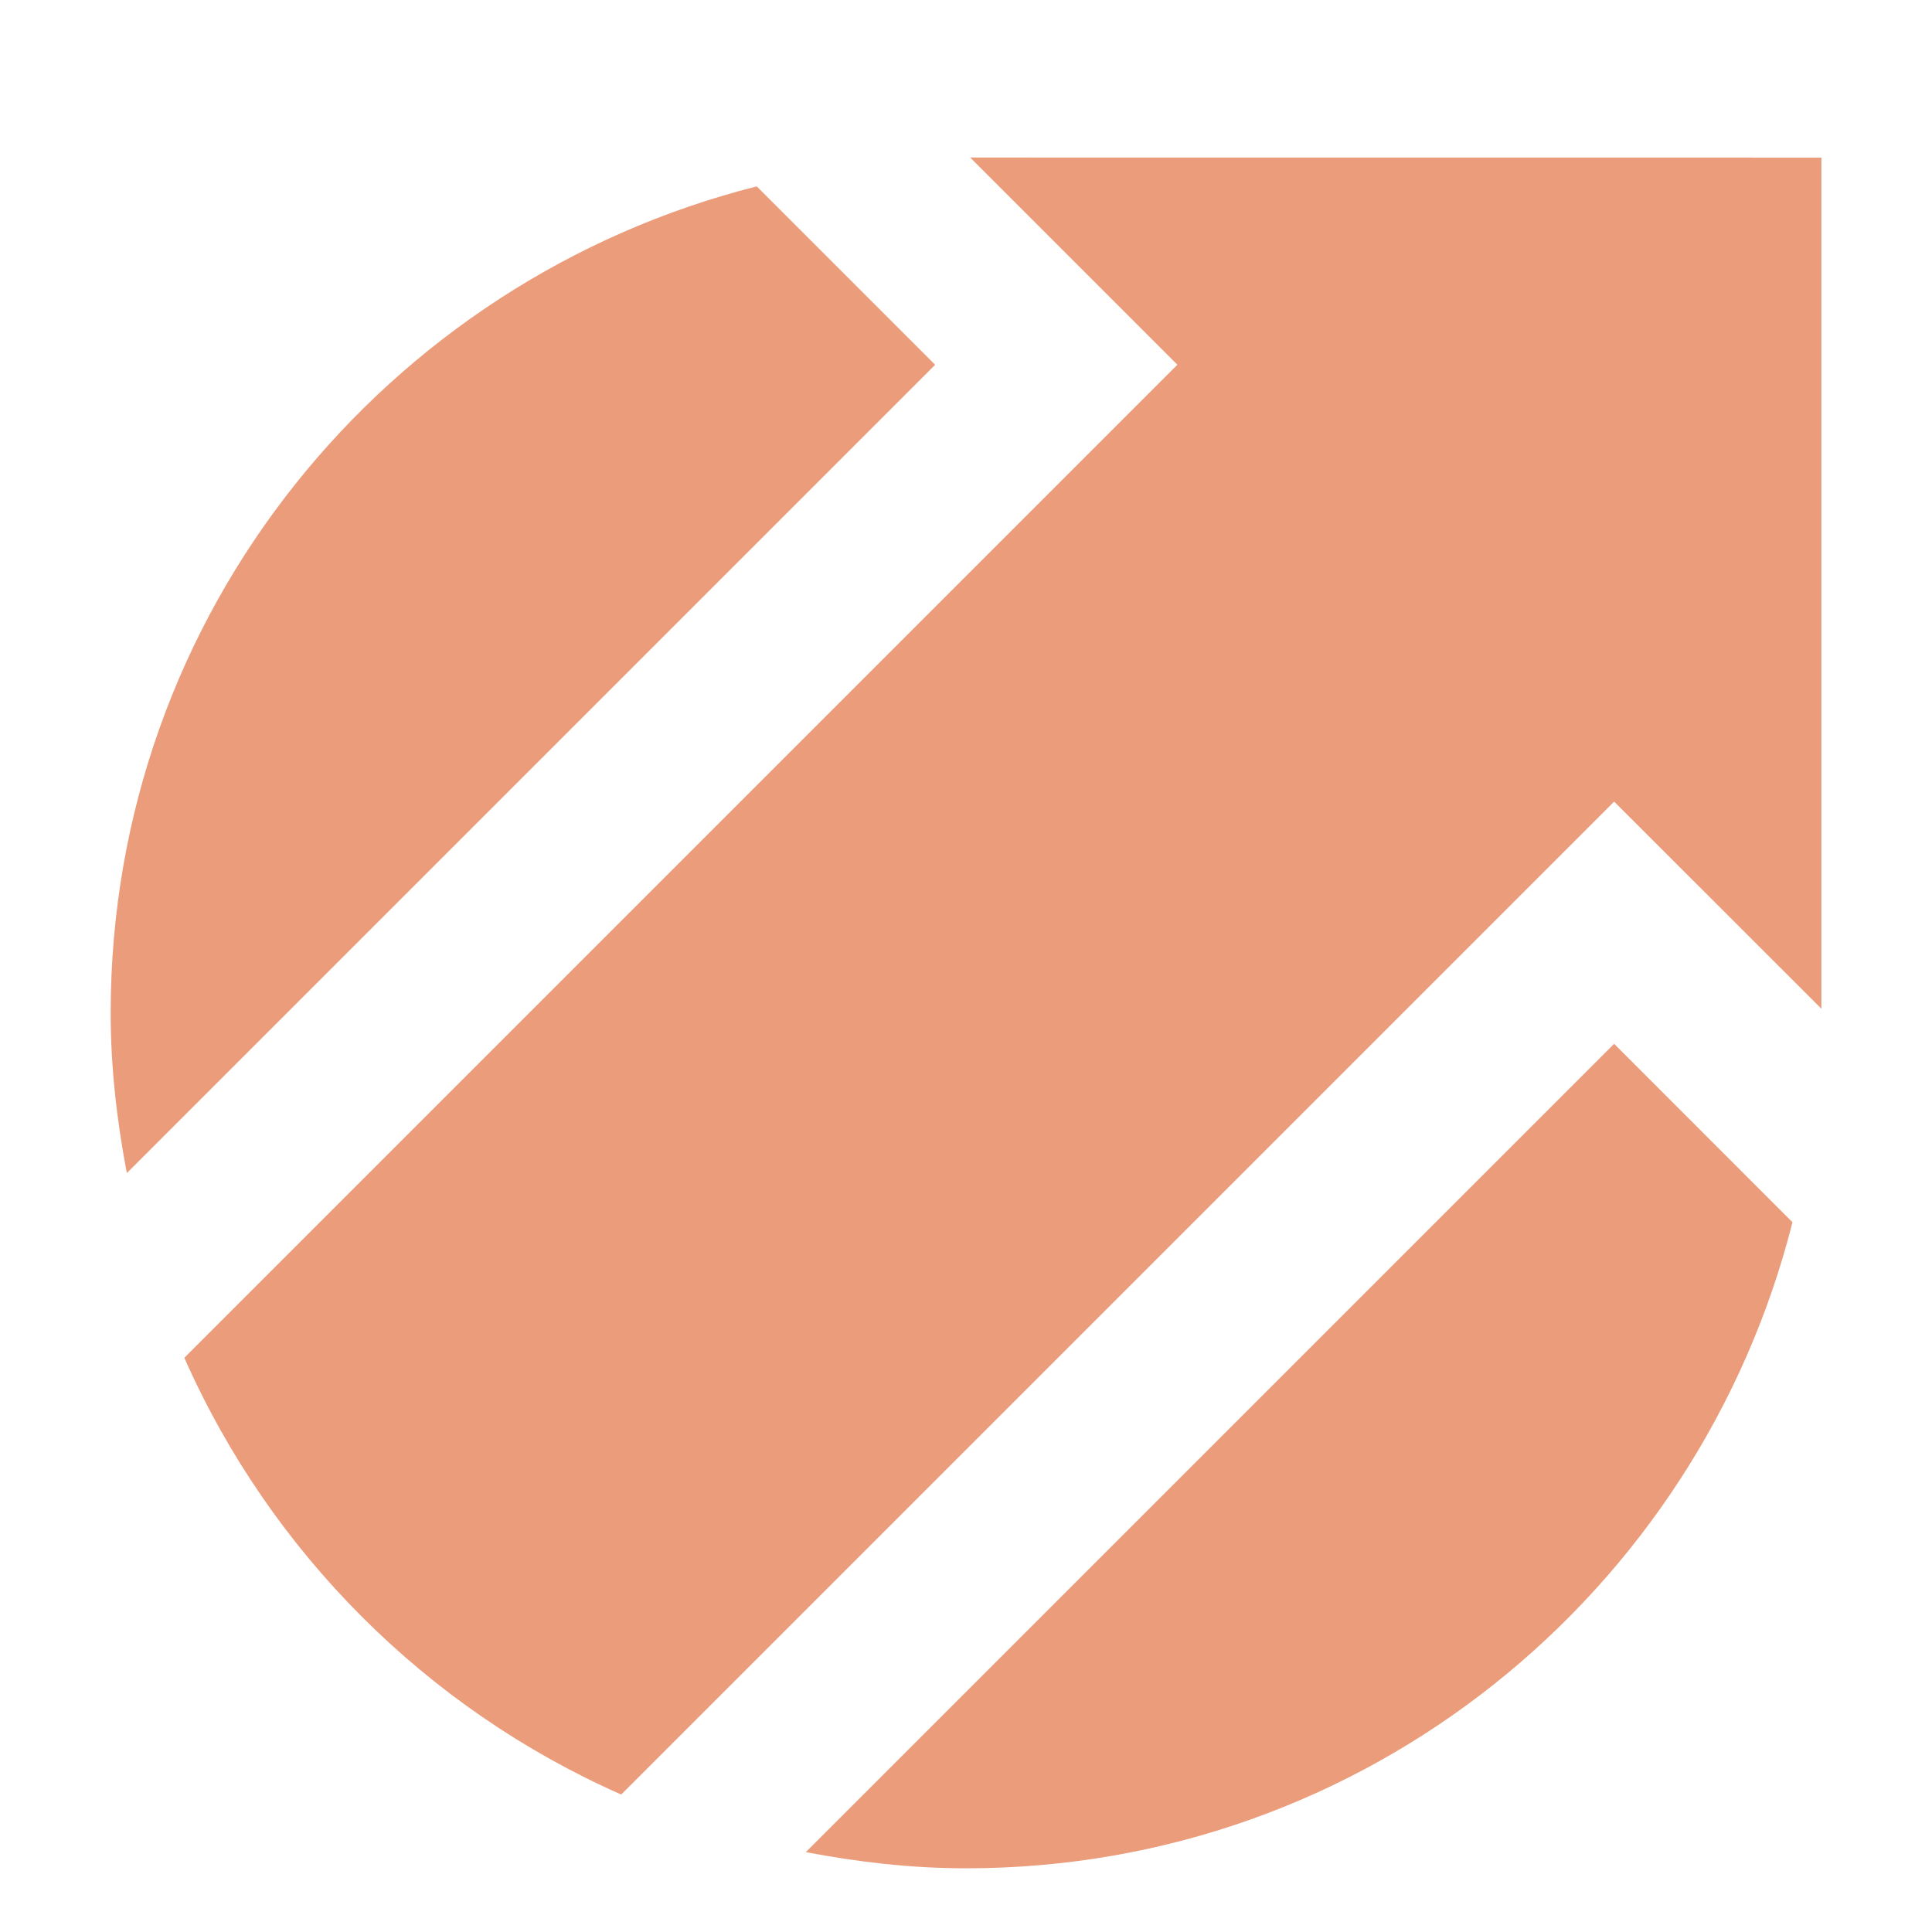
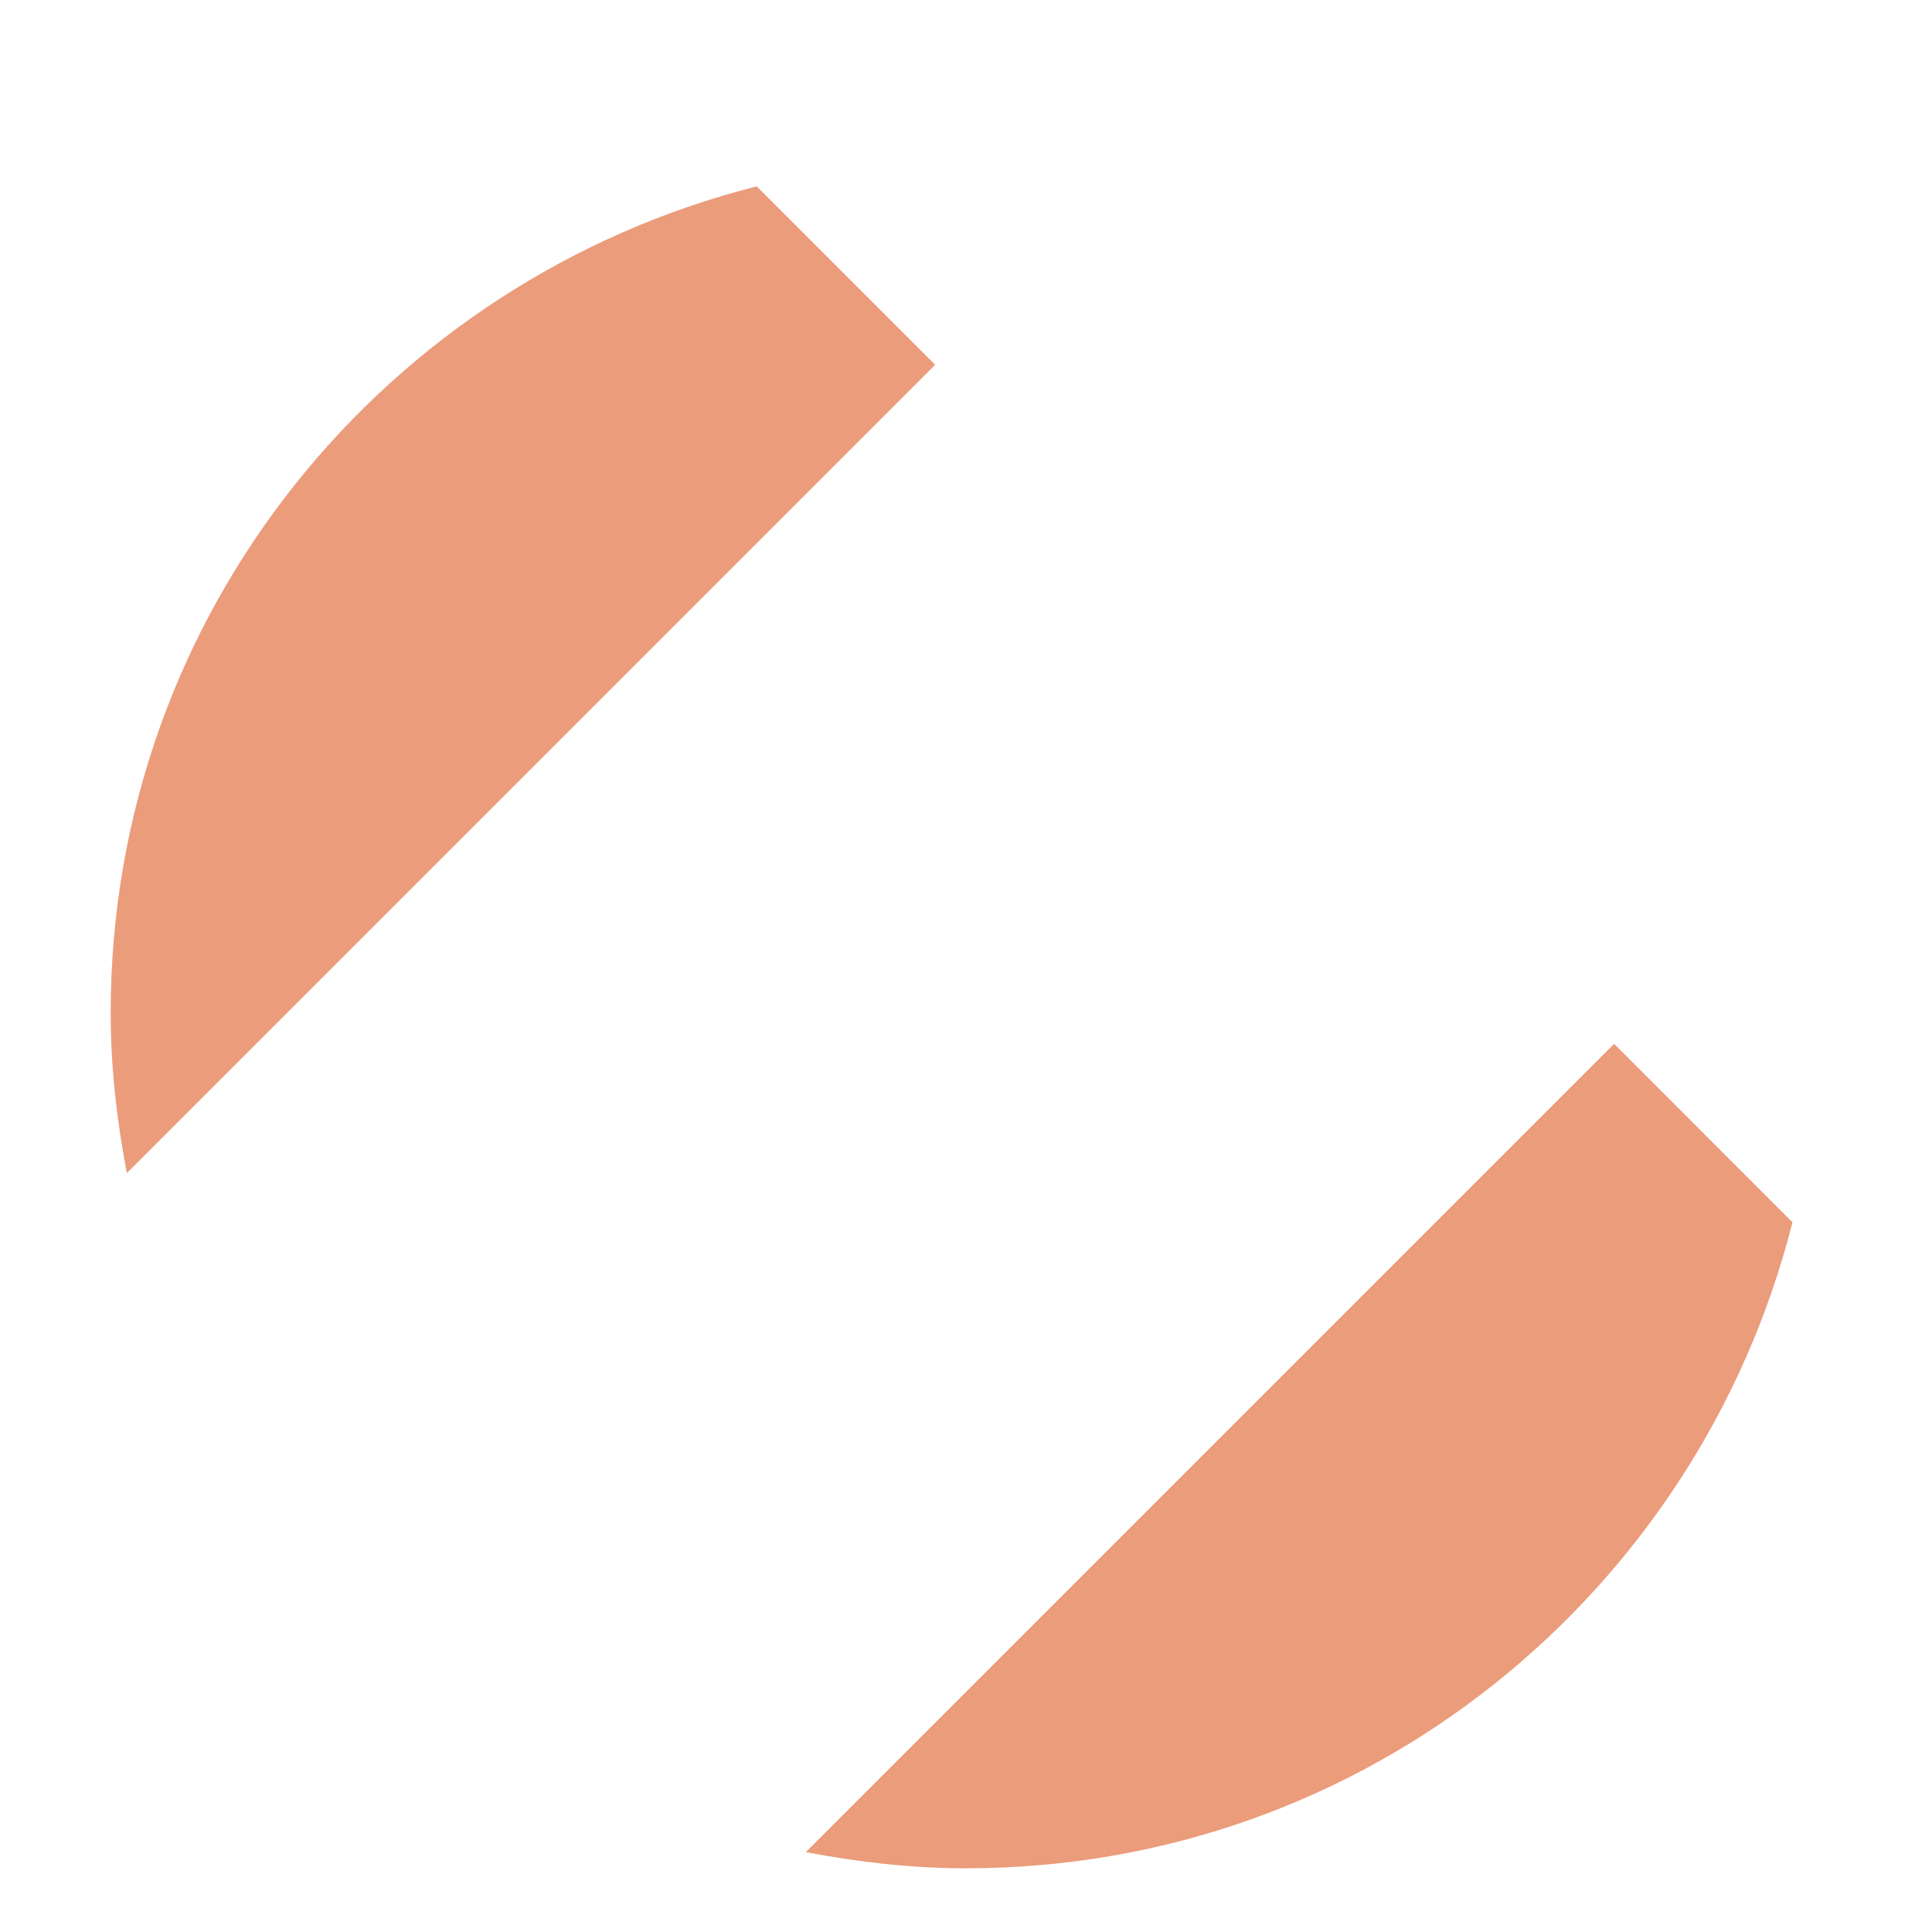
<svg xmlns="http://www.w3.org/2000/svg" version="1.1" id="Calque_1" x="0px" y="0px" width="32px" height="32px" viewBox="0 0 32 32" enable-background="new 0 0 32 32" xml:space="preserve">
  <polygon fill="#EB9C7B" points="16.437,2.891 16.437,2.891 16.437,2.891 " />
  <g>
    <path fill="#EB9C7B" d="M15.489,6.042l-2.955-2.955C6.395,4.64,1.833,10.155,1.833,16.777l0,0c0,0.909,0.104,1.792,0.268,2.653   L15.489,6.042z" />
    <path fill="#EB9C7B" d="M26.735,17.289L13.347,30.677c0.861,0.164,1.744,0.268,2.653,0.268l0,0c6.622,0,12.137-4.562,13.689-10.701   L26.735,17.289z" />
-     <path fill="#EB9C7B" d="M26.735,13.277l3.433,3.431V2.61L16.069,2.609l3.432,3.432L3.053,22.489   c1.426,3.224,4.012,5.81,7.236,7.234L26.735,13.277z" />
  </g>
</svg>